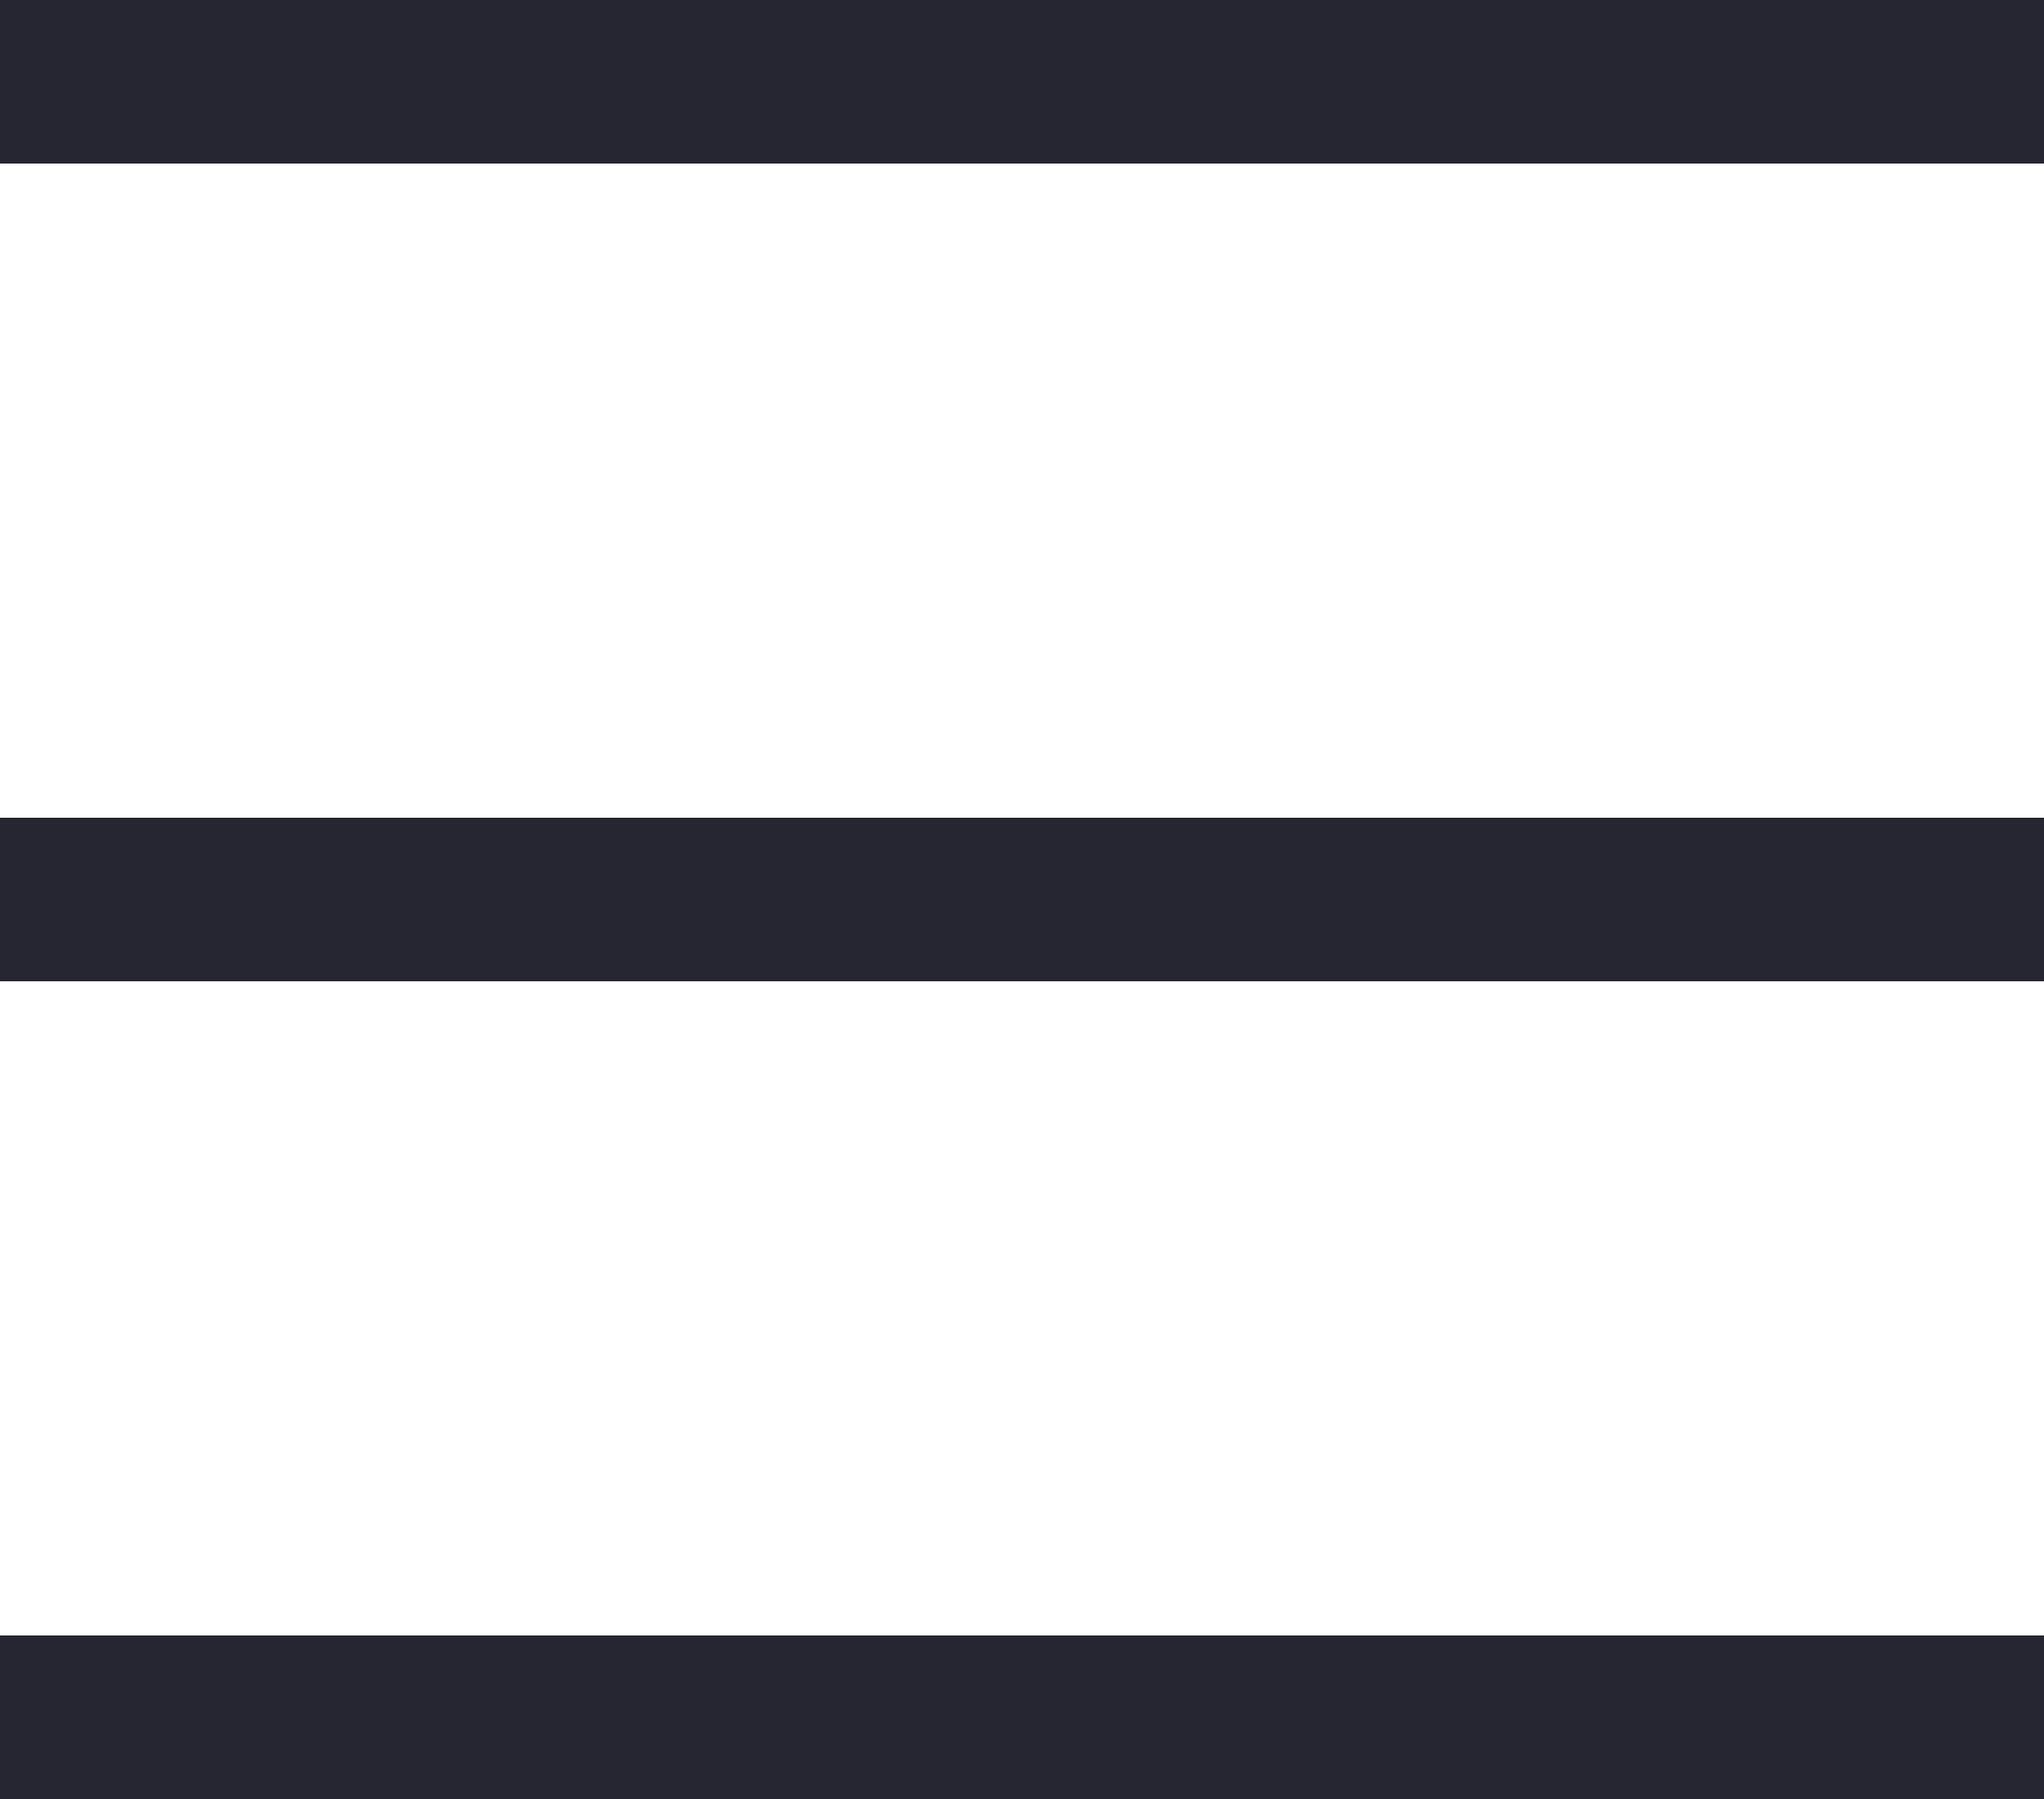
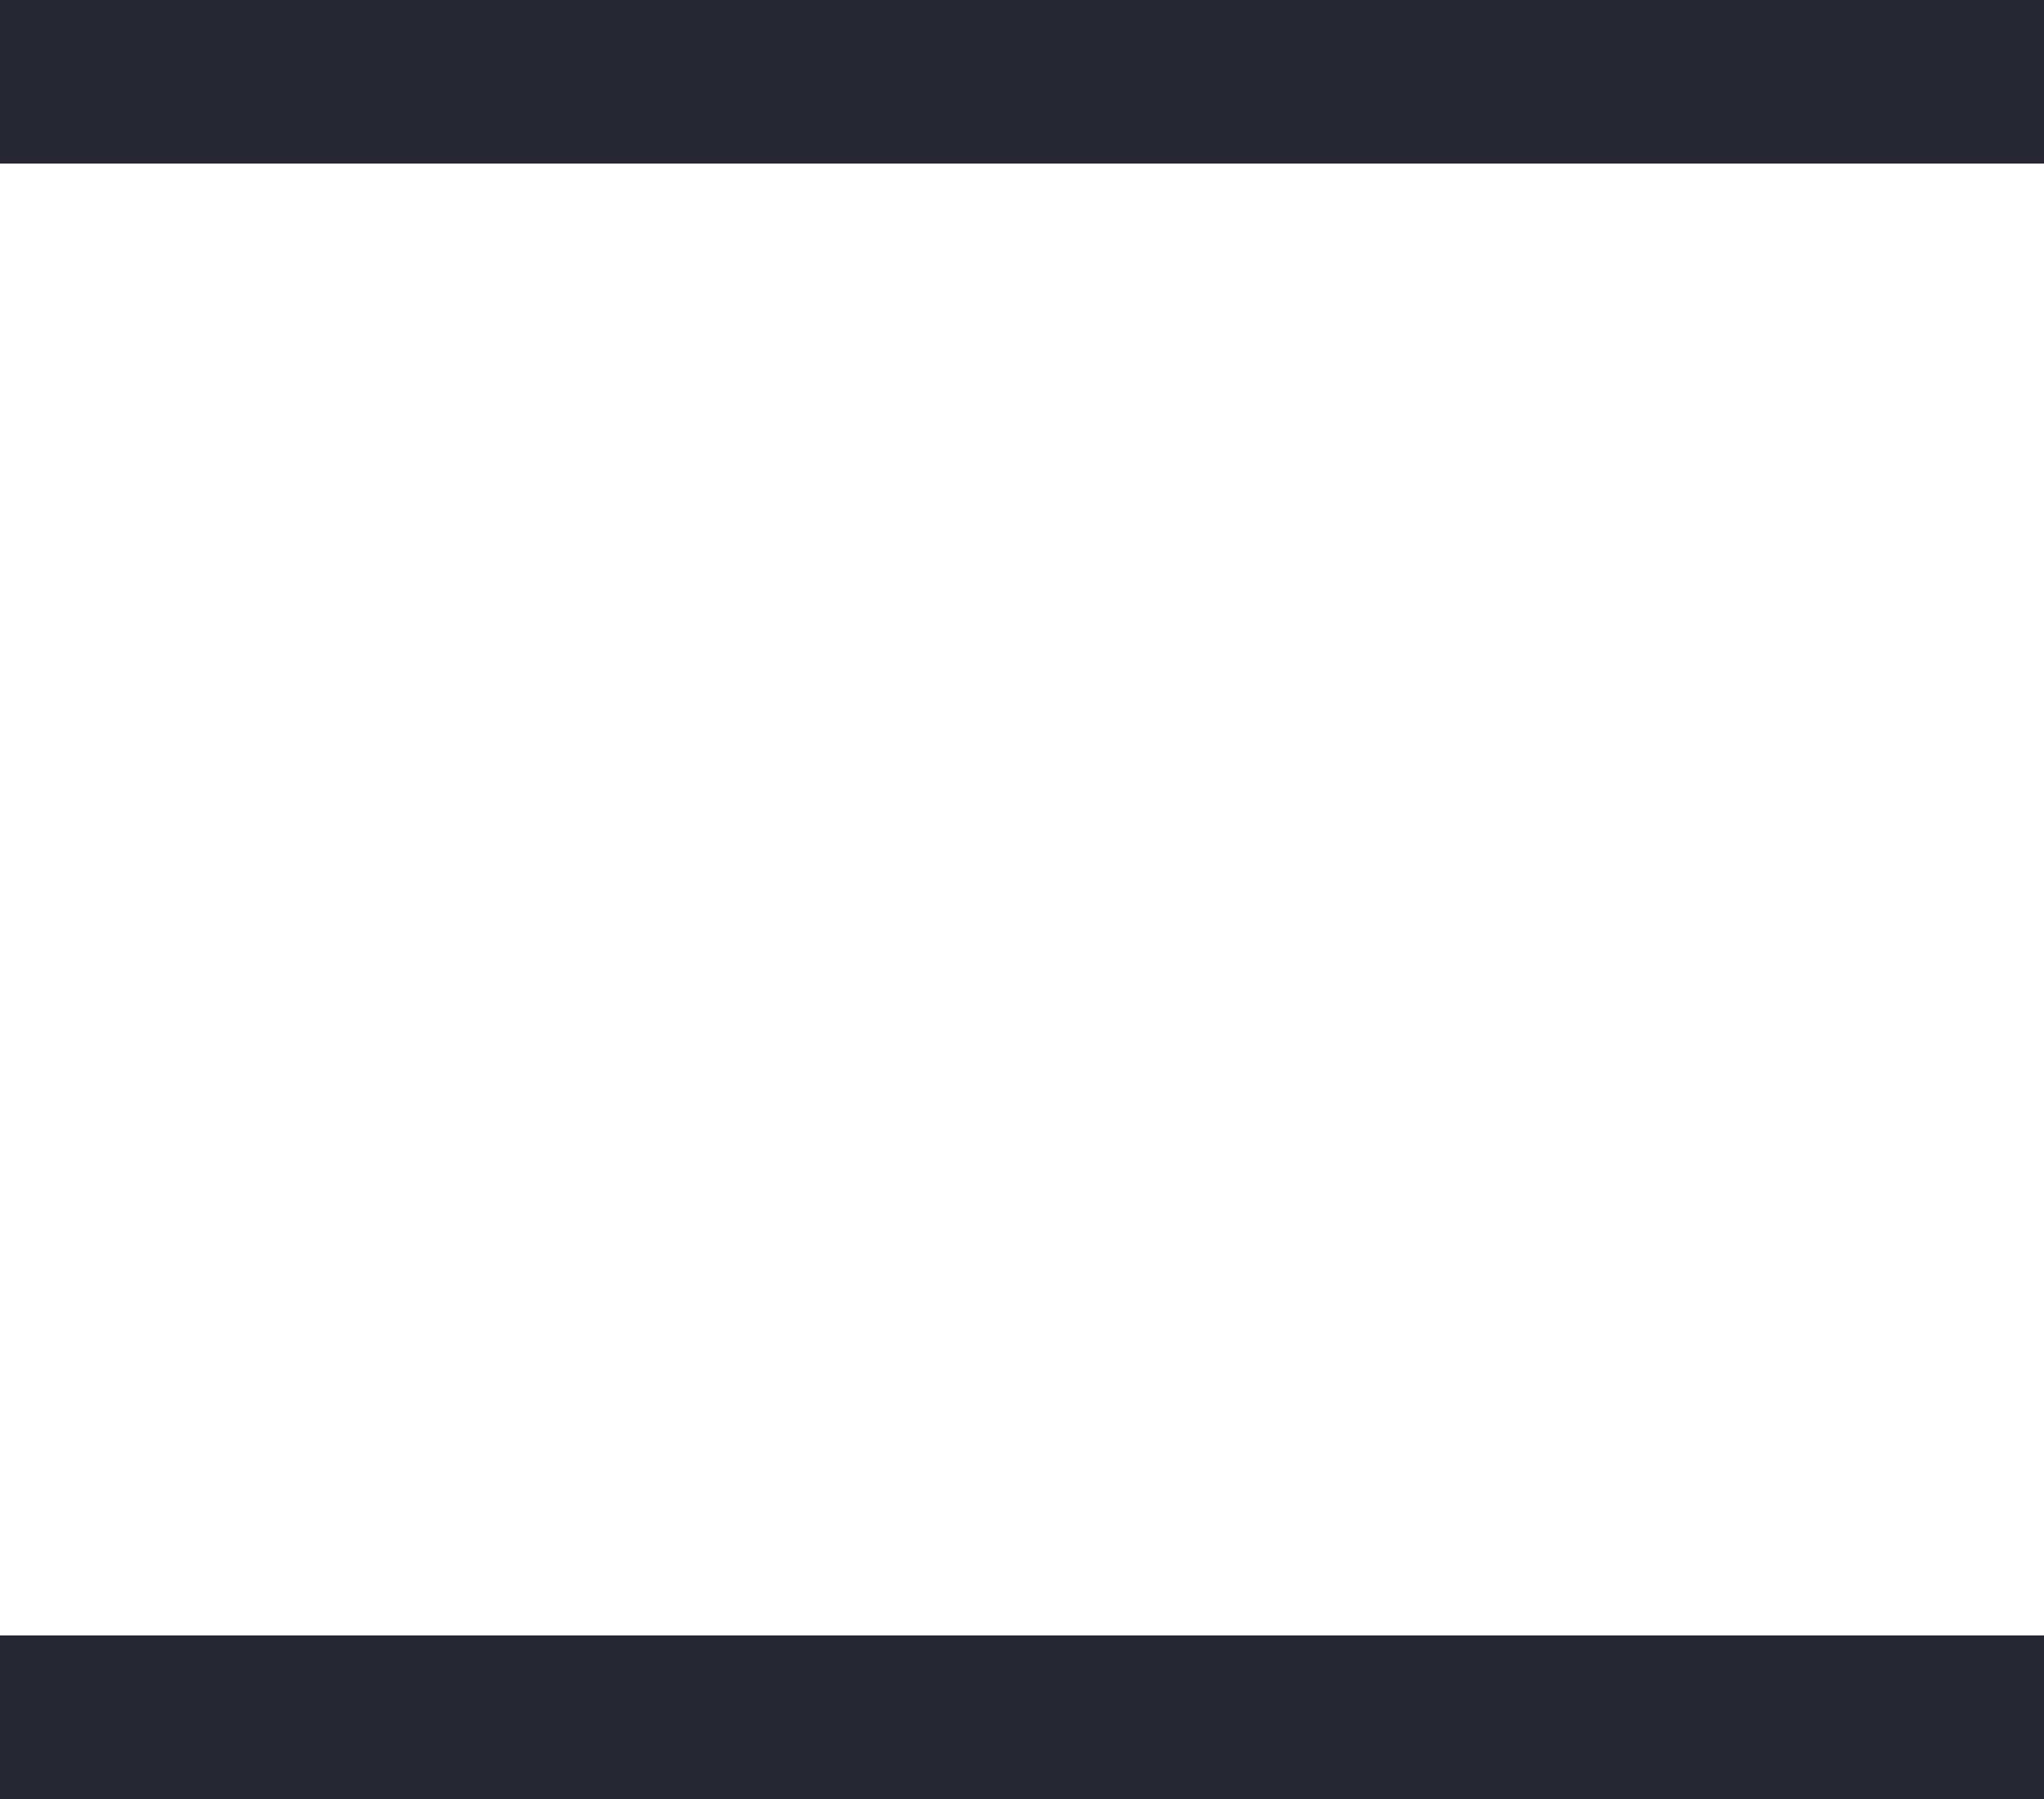
<svg xmlns="http://www.w3.org/2000/svg" width="25" height="22" viewBox="0 0 25 22" fill="none">
  <rect width="25" height="2" fill="#262632" />
-   <rect y="10" width="25" height="2" fill="#262632" />
  <rect y="20" width="25" height="2" fill="#262632" />
</svg>